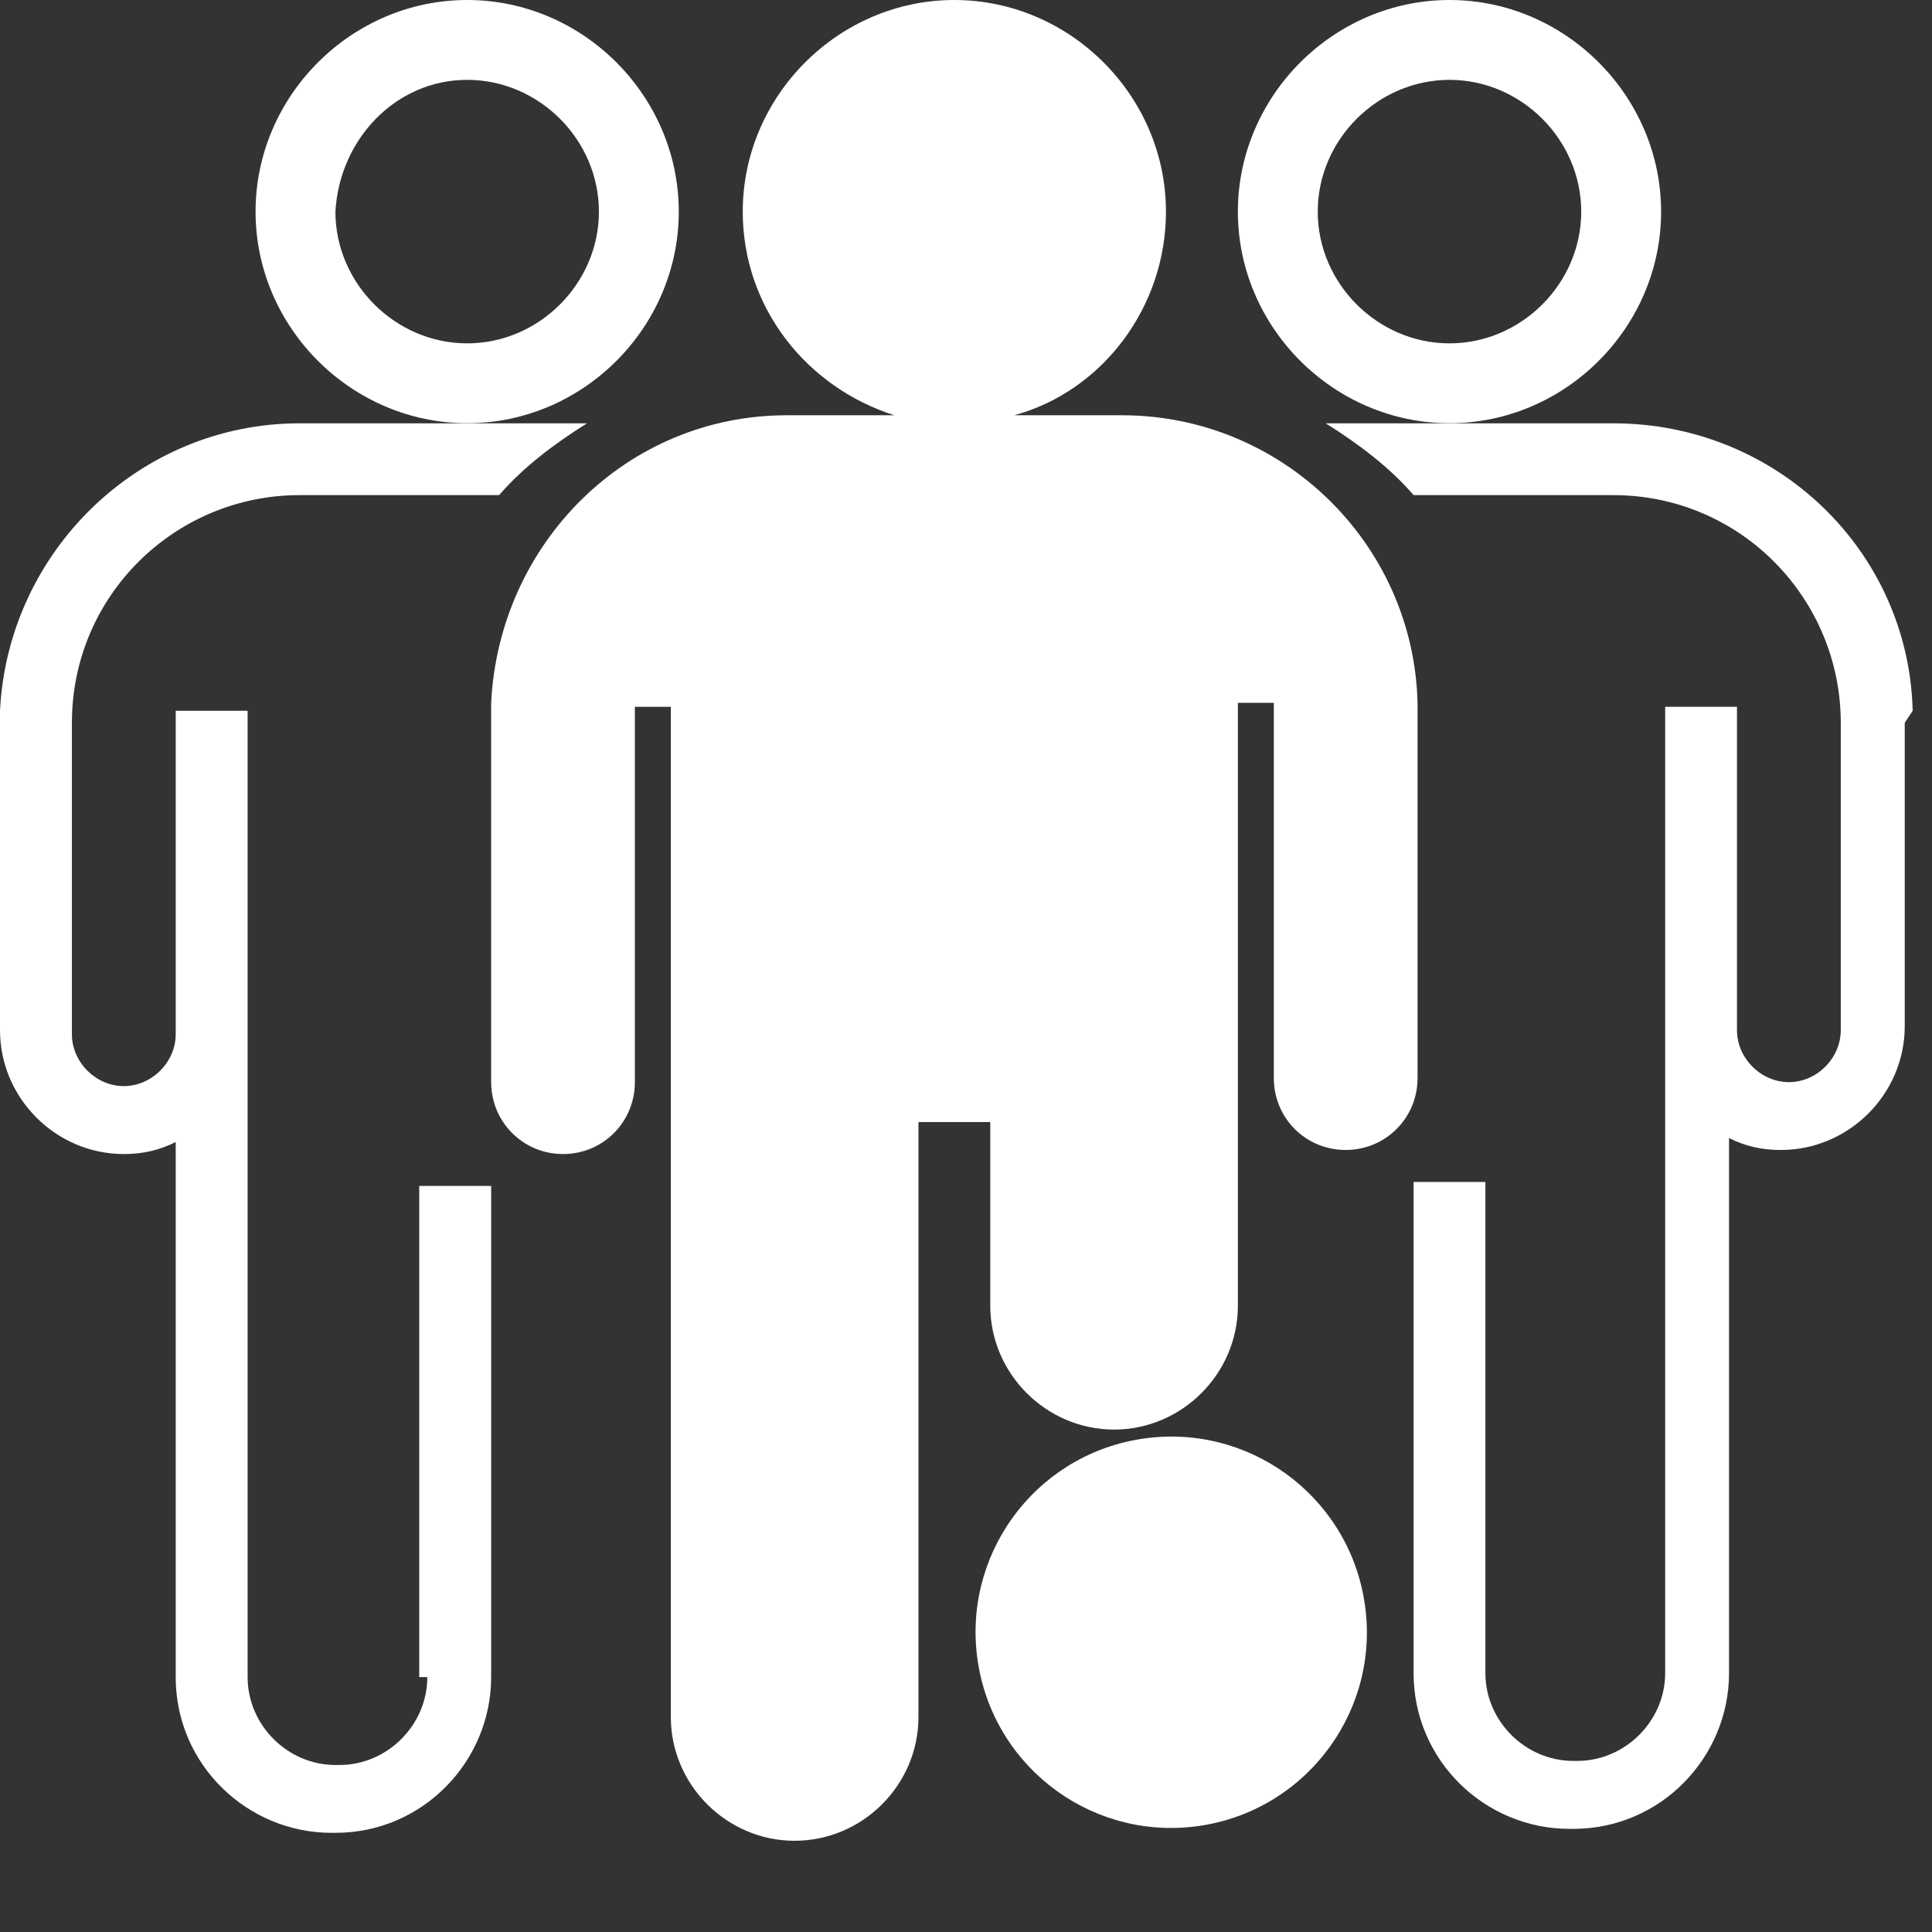
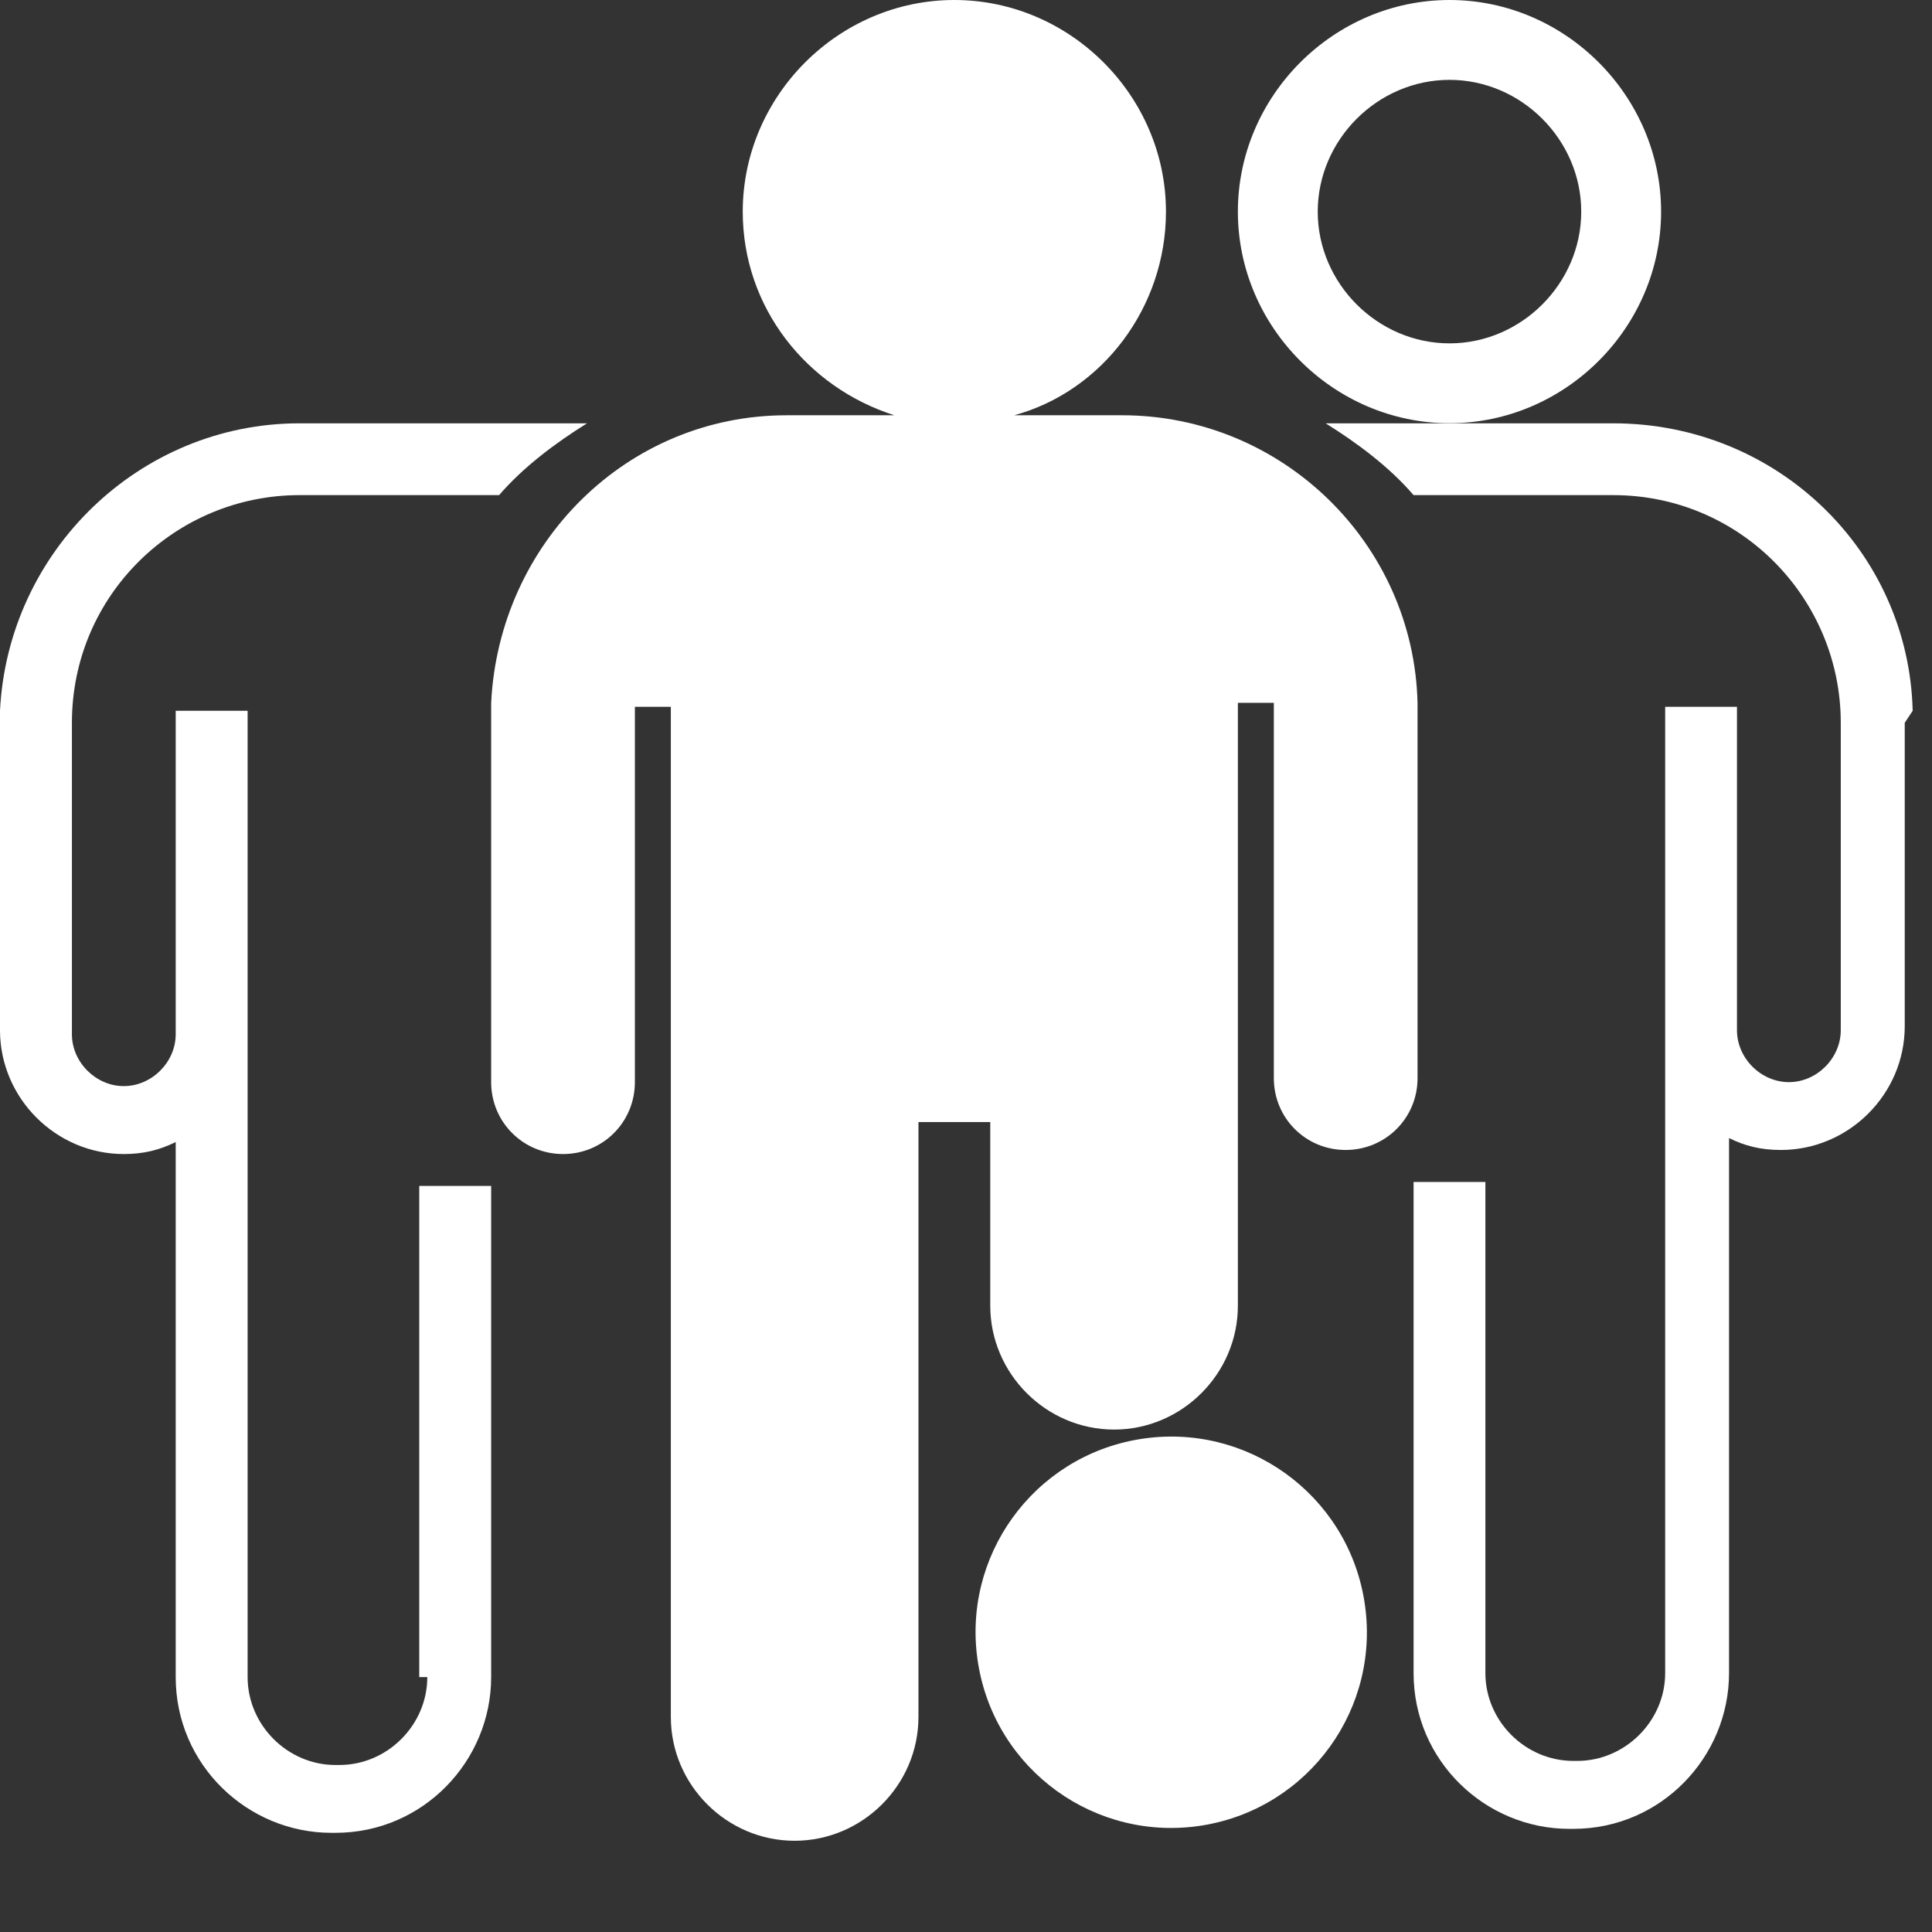
<svg xmlns="http://www.w3.org/2000/svg" width="18" height="18" viewBox="0 0 18 18" fill="none">
  <rect x="0" y="0" width="18" height="18" fill="#333333" stroke="none" />
  <path d="M11.204 17.007C12.198 16.845 12.873 15.909 12.711 14.915C12.55 13.921 11.614 13.247 10.62 13.408C9.626 13.569 8.951 14.506 9.113 15.499C9.274 16.493 10.21 17.168 11.204 17.007Z" fill="white" />
  <path d="M13.207 6.548C13.17 5.06 11.942 3.869 10.454 3.869H9.449C10.268 3.646 10.863 2.865 10.863 1.972C10.863 0.893 9.97 0 8.891 0C7.813 0 6.92 0.893 6.92 1.972C6.92 2.865 7.515 3.609 8.333 3.869H7.329C5.841 3.869 4.65 5.06 4.576 6.548V6.585V10.082C4.576 10.454 4.874 10.752 5.246 10.752C5.618 10.752 5.915 10.454 5.915 10.082V6.585H6.25V15.997C6.25 16.63 6.771 17.15 7.403 17.15C8.036 17.15 8.557 16.63 8.557 15.997V10.454H9.226V12.165C9.226 12.798 9.747 13.319 10.38 13.319C11.012 13.319 11.533 12.798 11.533 12.165V10.454V6.548H11.868V10.045C11.868 10.417 12.165 10.714 12.537 10.714C12.909 10.714 13.207 10.417 13.207 10.045V6.548Z" fill="white" />
-   <path fill-rule="evenodd" clip-rule="evenodd" d="M6.324 1.972C6.324 3.051 5.432 3.943 4.353 3.943C3.274 3.943 2.381 3.051 2.381 1.972C2.381 0.893 3.274 0 4.353 0C5.432 0 6.324 0.893 6.324 1.972ZM5.58 1.972C5.58 1.302 5.022 0.744 4.353 0.744C3.683 0.744 3.162 1.302 3.125 1.972C3.125 2.641 3.683 3.199 4.353 3.199C5.022 3.199 5.58 2.641 5.58 1.972Z" fill="white" />
  <path d="M3.981 15.625C3.981 16.072 3.609 16.444 3.162 16.444H3.125C2.679 16.444 2.307 16.072 2.307 15.625V9.636V9.598V6.622H1.637V9.561V9.636C1.637 9.896 1.414 10.119 1.153 10.119C0.893 10.119 0.67 9.896 0.67 9.636V9.264V6.734C0.67 5.543 1.637 4.613 2.79 4.613H4.65C4.874 4.353 5.171 4.13 5.469 3.944H4.576H3.981H2.79C1.302 3.944 0.074 5.134 0 6.622V9.598C0 10.231 0.521 10.752 1.153 10.752C1.339 10.752 1.488 10.714 1.637 10.64V15.625C1.637 16.444 2.307 17.076 3.088 17.076H3.125C3.943 17.076 4.576 16.406 4.576 15.625V11.049H3.906V15.625H3.981Z" fill="white" />
  <path fill-rule="evenodd" clip-rule="evenodd" d="M15.476 1.972C15.476 3.051 14.583 3.943 13.505 3.943C12.426 3.943 11.533 3.051 11.533 1.972C11.533 0.893 12.426 0 13.505 0C14.583 0 15.476 0.893 15.476 1.972ZM14.732 1.972C14.732 1.302 14.174 0.744 13.505 0.744C12.835 0.744 12.277 1.302 12.277 1.972C12.277 2.641 12.835 3.199 13.505 3.199C14.174 3.199 14.732 2.641 14.732 1.972Z" fill="white" />
  <path d="M17.82 6.622C17.783 5.134 16.555 3.944 15.03 3.944H13.839H13.244H12.351C12.649 4.13 12.947 4.353 13.17 4.613H15.03C16.22 4.613 17.15 5.581 17.15 6.734V9.226V9.598C17.15 9.859 16.927 10.082 16.667 10.082C16.406 10.082 16.183 9.859 16.183 9.598V9.524V6.585H15.514V9.561V9.598V15.588C15.514 16.034 15.141 16.406 14.695 16.406H14.658C14.211 16.406 13.839 16.034 13.839 15.588V11.012H13.17V15.588C13.17 16.406 13.839 17.039 14.621 17.039H14.658C15.476 17.039 16.109 16.369 16.109 15.588V10.603C16.258 10.677 16.406 10.714 16.592 10.714C17.225 10.714 17.746 10.194 17.746 9.561V9.189V6.734L17.82 6.622Z" fill="white" />
</svg>